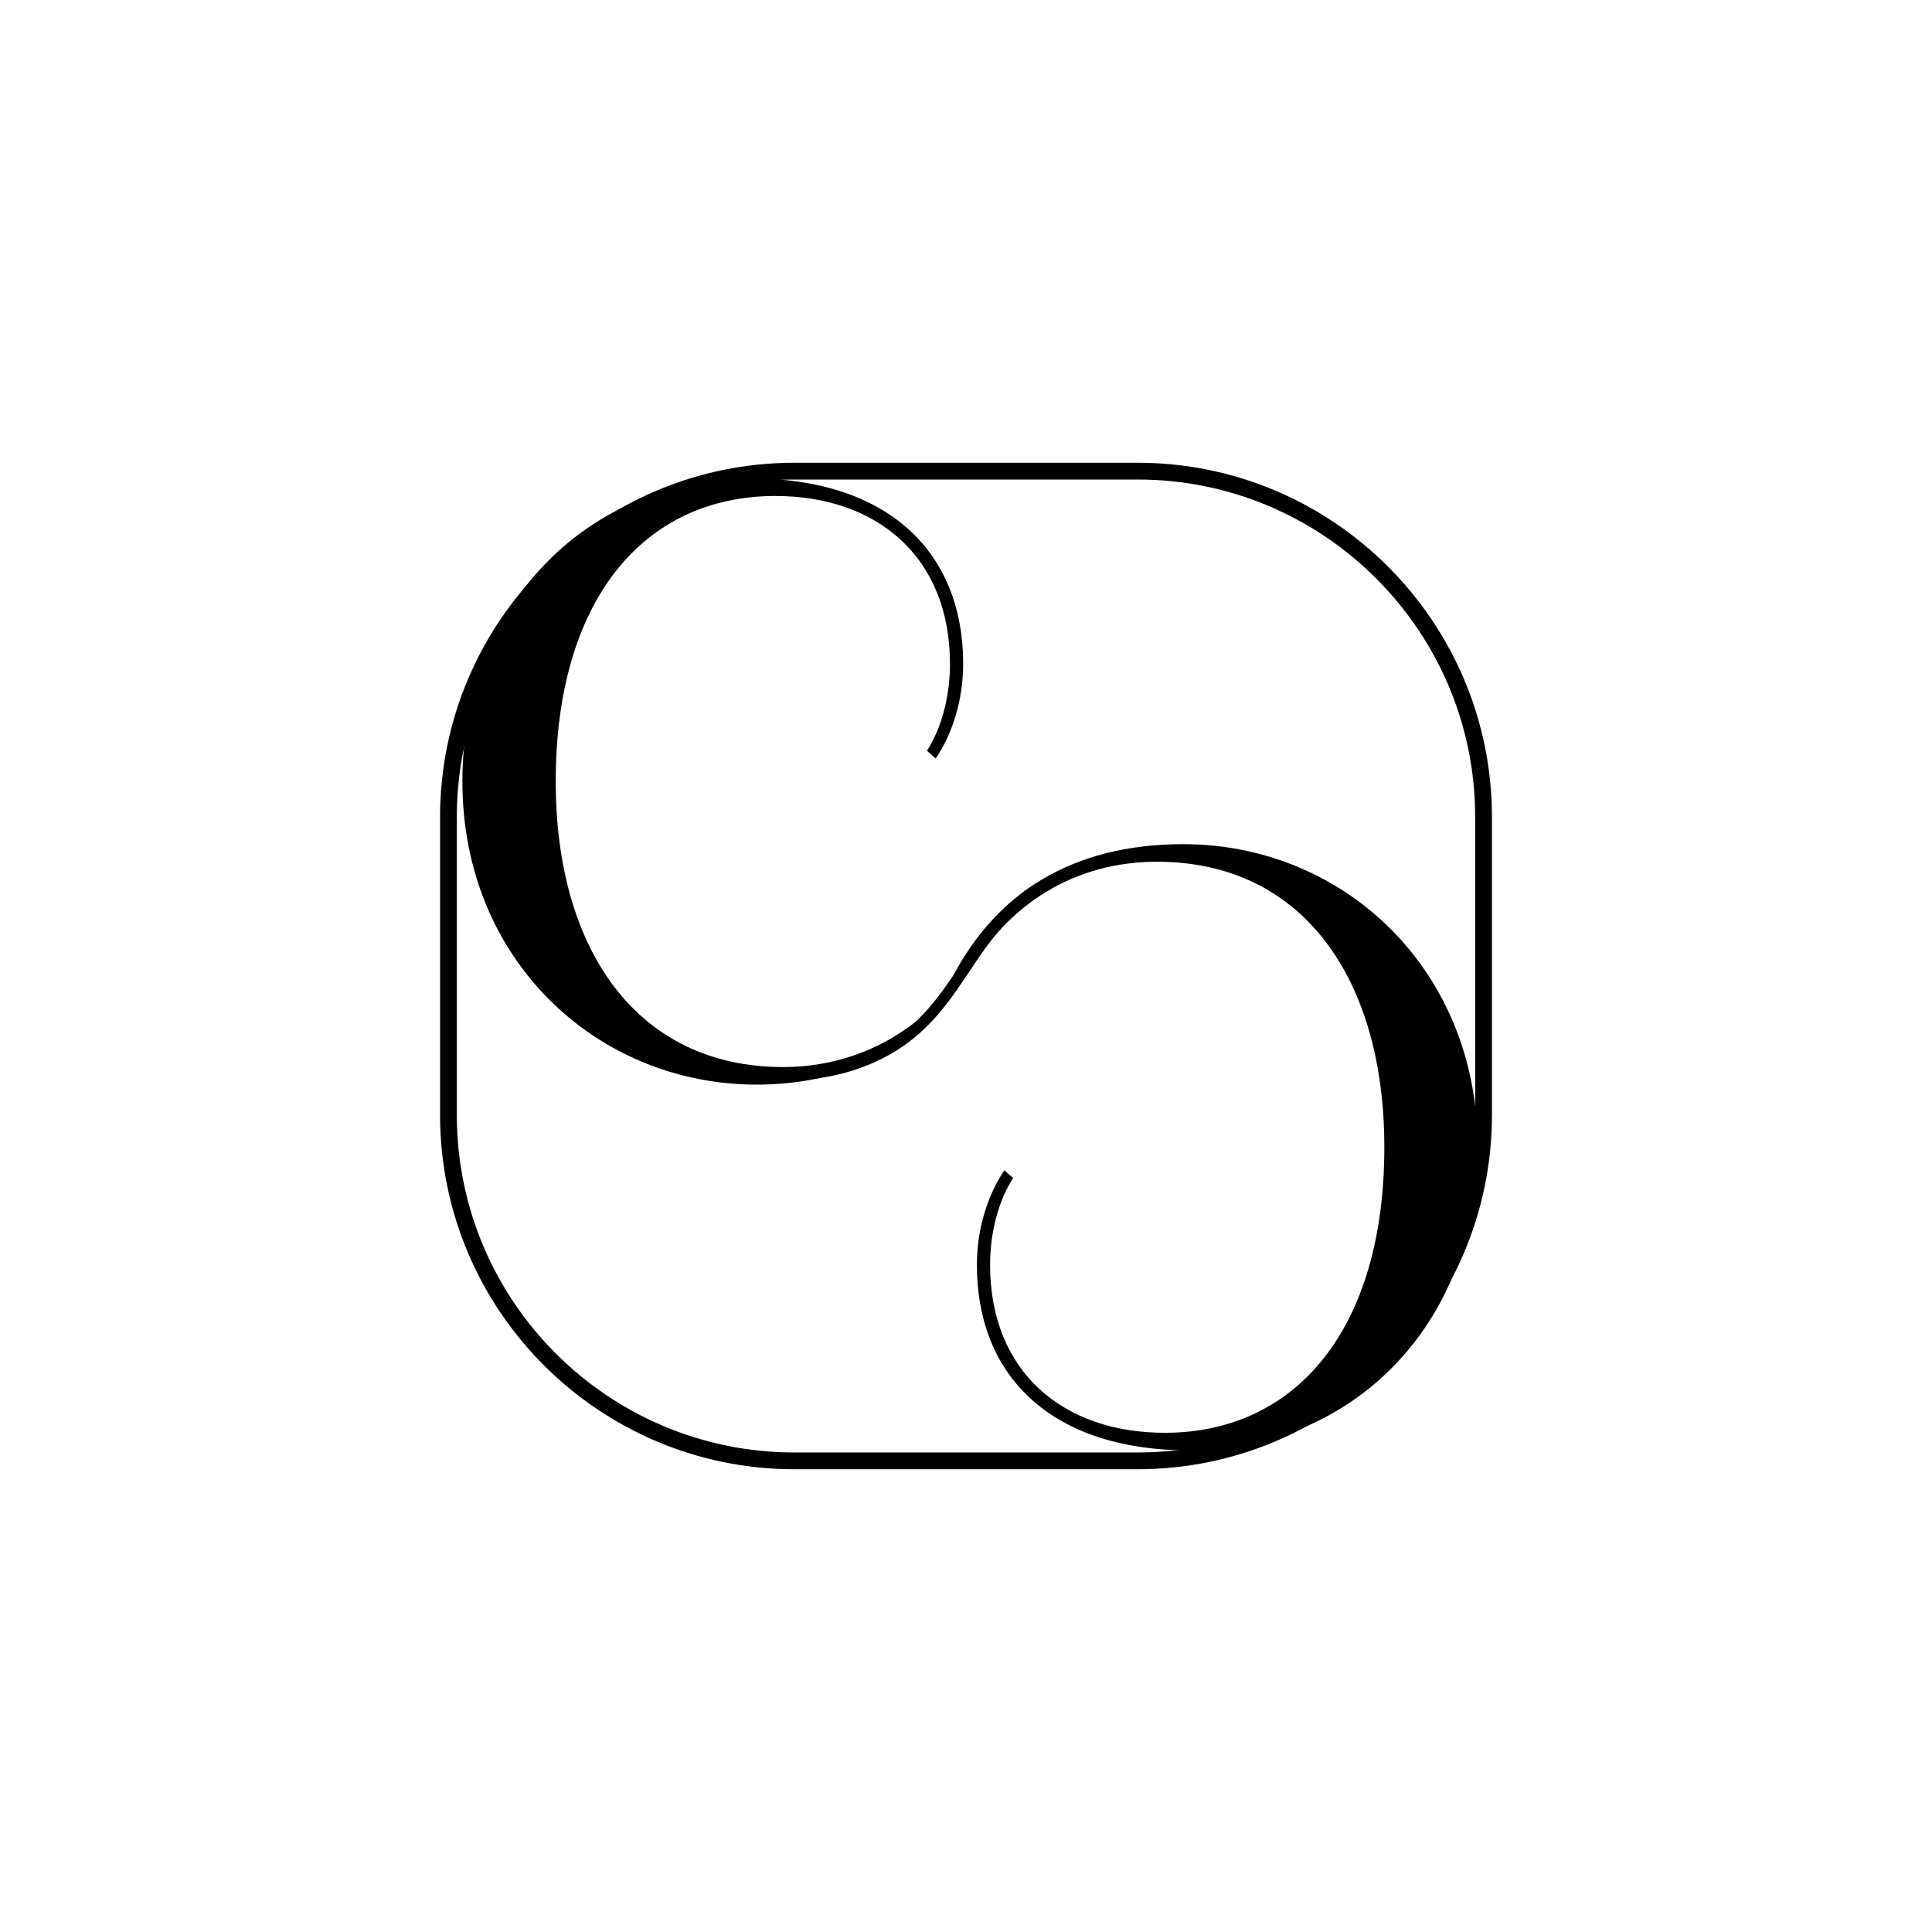
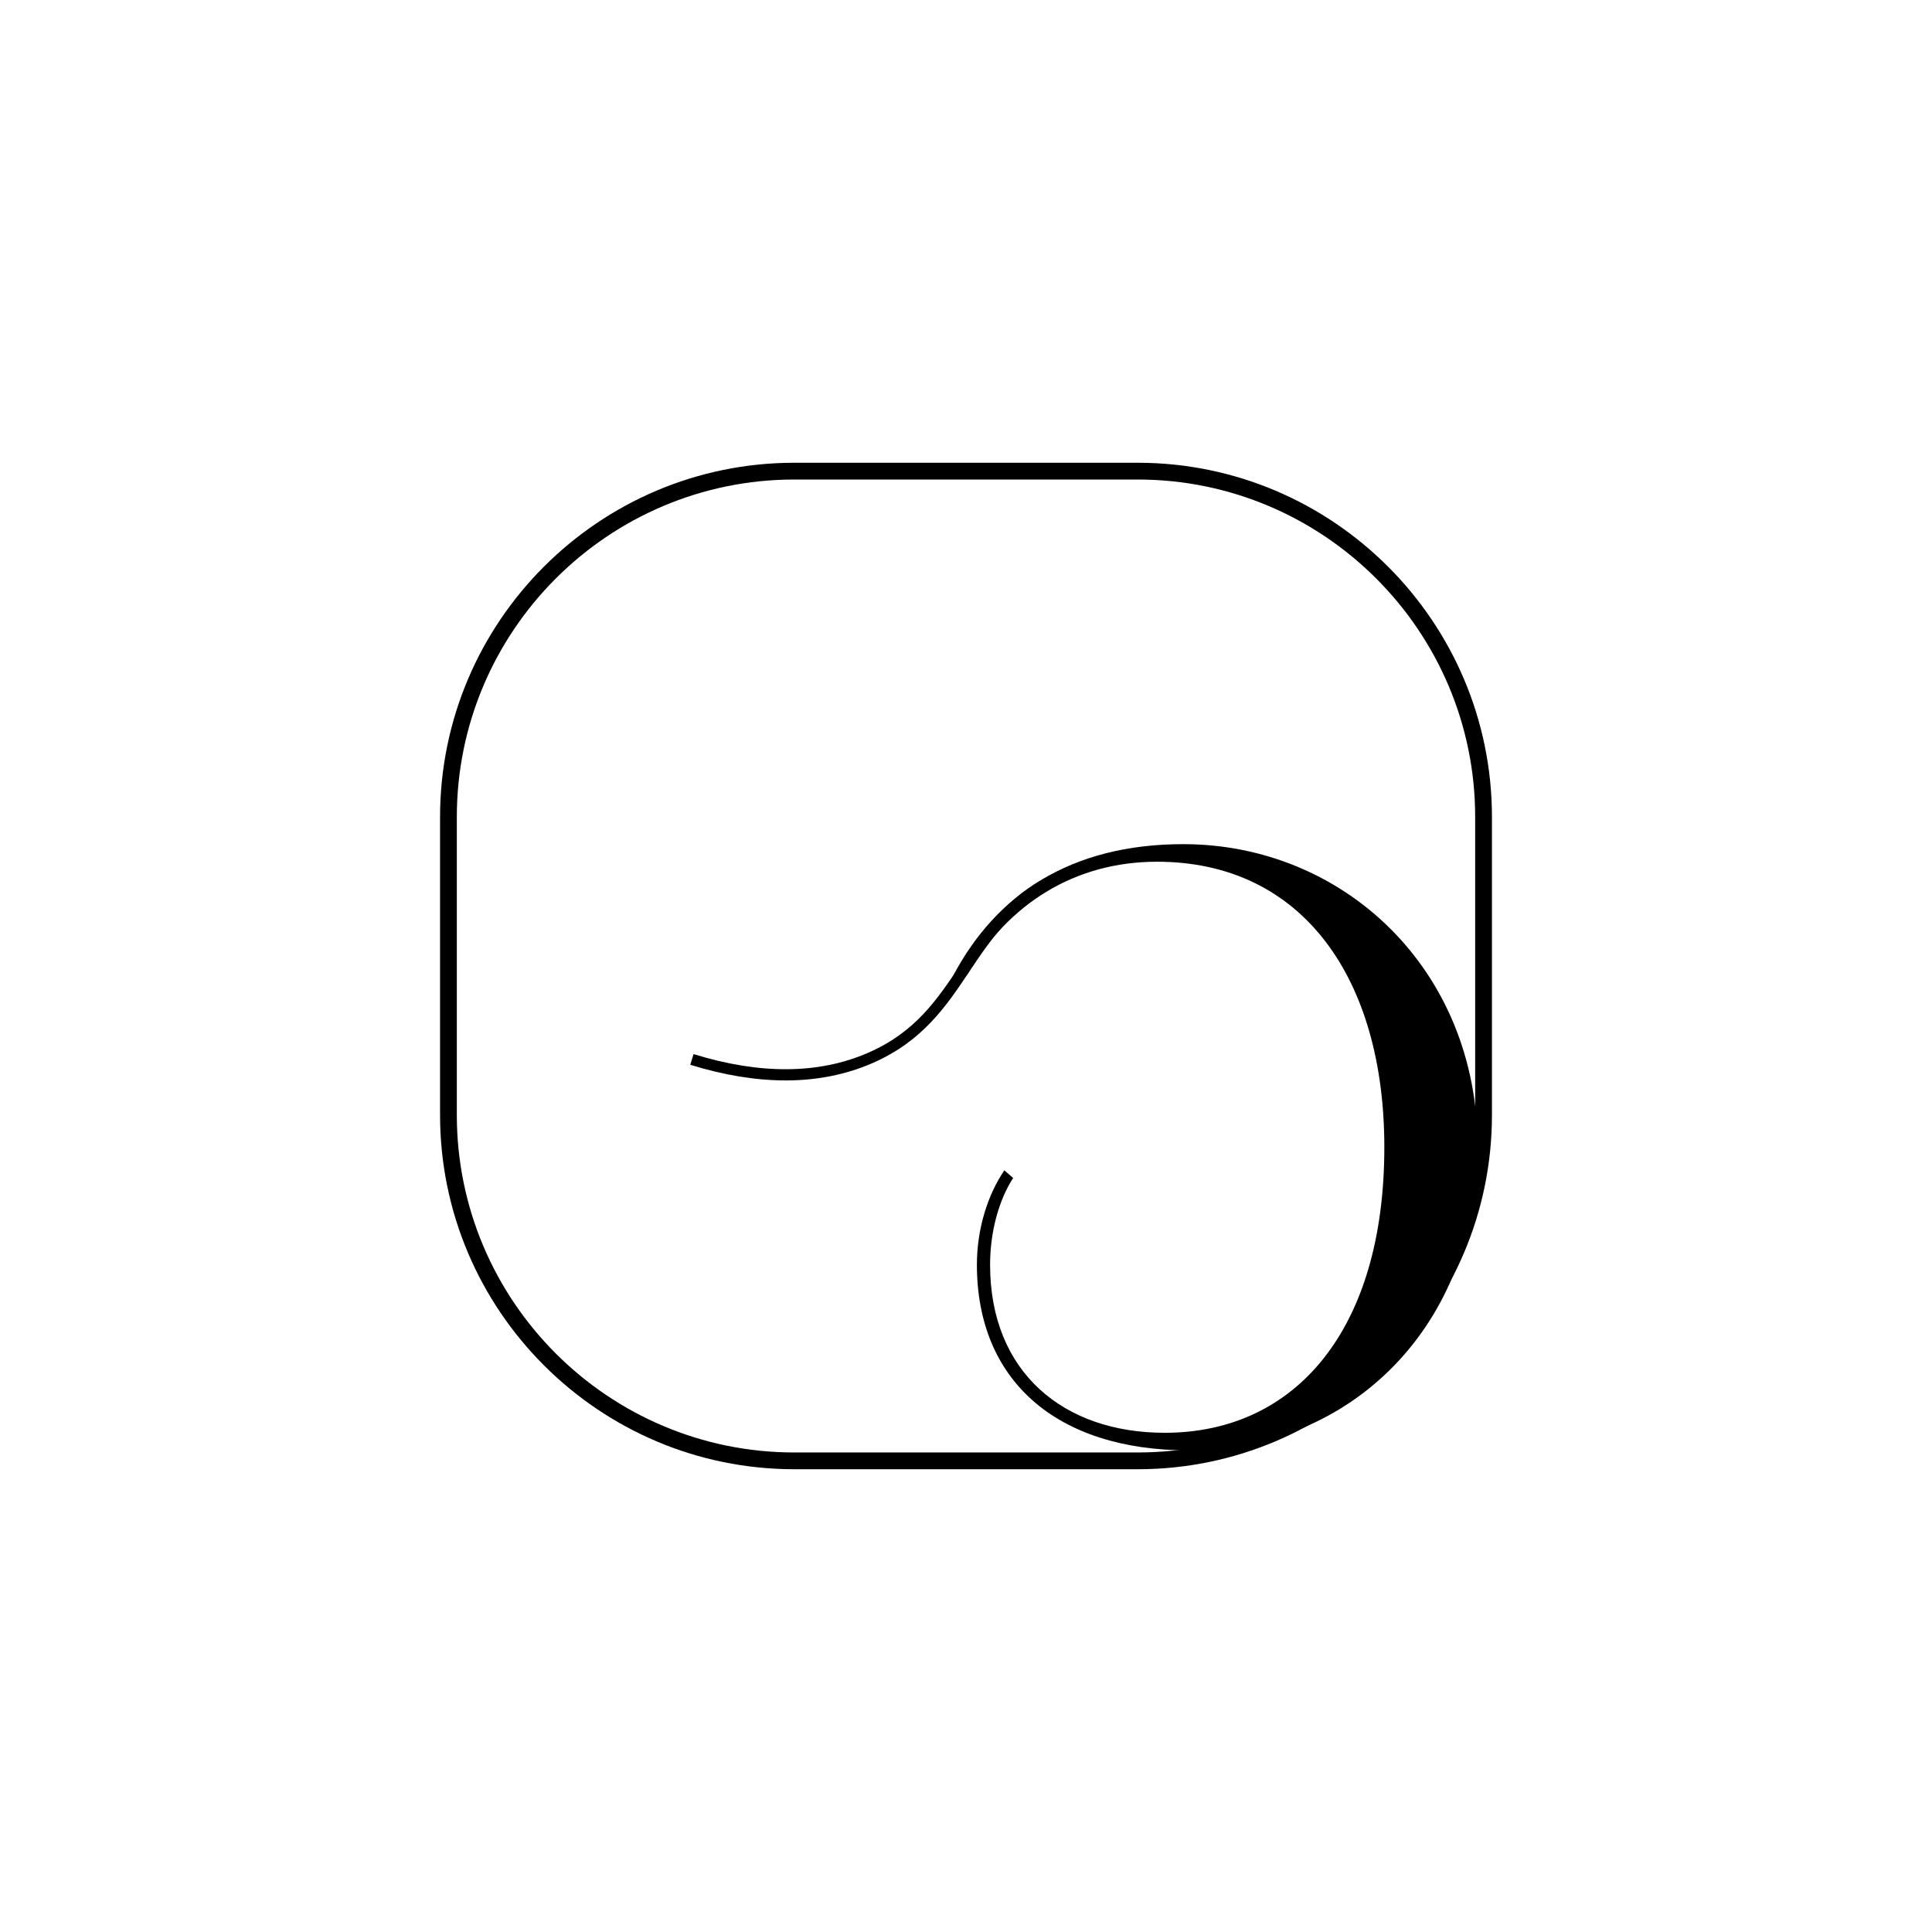
<svg xmlns="http://www.w3.org/2000/svg" id="Layer_1" viewBox="0 0 2000 2000">
  <path d="M1177.7,1520.95h-355.39c-202.23,0-366.76-164.53-366.76-366.76v-308.39c0-202.23,164.53-366.76,366.76-366.76h355.39c202.23,0,366.76,164.53,366.76,366.76v308.39c0,202.23-164.53,366.76-366.76,366.76ZM822.3,496.4c-192.66,0-349.4,156.74-349.4,349.4v308.39c0,192.66,156.74,349.4,349.4,349.4h355.39c192.66,0,349.4-156.74,349.4-349.4v-308.39c0-192.66-156.74-349.4-349.4-349.4h-355.39Z" />
  <path d="M813.2,1118.44c-30.81,0-63.75-5.39-98.64-16.18l3.42-11.05c68.95,21.32,129.75,20.86,180.71-1.37,48.91-21.34,71.33-54.91,95.08-90.46,24.63-36.89,50.11-75.03,106.65-99.58,72.24-31.37,166.73-26.29,240.71,12.93,31.05,16.46,58.66,38.96,82.07,66.87l-8.86,7.44c-22.45-26.76-48.9-48.32-78.62-64.08-71-37.64-161.54-42.57-230.68-12.54-53.42,23.2-77.94,59.9-101.64,95.4-23.62,35.37-48.05,71.94-100.07,94.64-27.5,12-57.62,18-90.12,18Z" />
-   <path d="M947.46,1058.14c-38.36,29.67-84.86,46.47-136.84,46.47-151.2,0-235.33-121.65-235.33-295.58,0-187.58,90.95-295.58,227.37-295.58,104.59,0,180.76,62.53,180.76,173.94,0,34.11-9.09,67.07-23.87,89.81l9.09,7.96c17.05-25.01,28.42-60.25,28.42-97.77,0-119.37-81.85-192.13-219.41-192.13-167.12,0-298.99,128.46-298.99,313.77s139.83,313.77,304.68,313.77c68.64,0,124.66-21.04,168.09-52.79-1.6-4.5-3.33-6.79-3.97-11.86Z" />
  <path d="M1225.02,873.86c-116.46,0-193.36,51.76-238.01,135.63,3.19-3.39,3.9-7.15,6.95-6.31,2.1.58,5.52,3.24,6.71,6.68,42.83-74.56,112.25-117.81,197.06-117.81,151.2,0,235.33,121.64,235.33,295.58,0,187.58-90.95,295.58-227.37,295.58-104.59,0-180.76-62.53-180.76-173.94,0-34.11,9.09-67.07,23.87-89.81l-9.1-7.95c-17.05,25.01-28.42,60.25-28.42,97.77,0,119.37,81.85,192.13,219.41,192.13,167.12,0,298.99-128.46,298.99-313.77s-139.83-313.77-304.68-313.77Z" />
</svg>